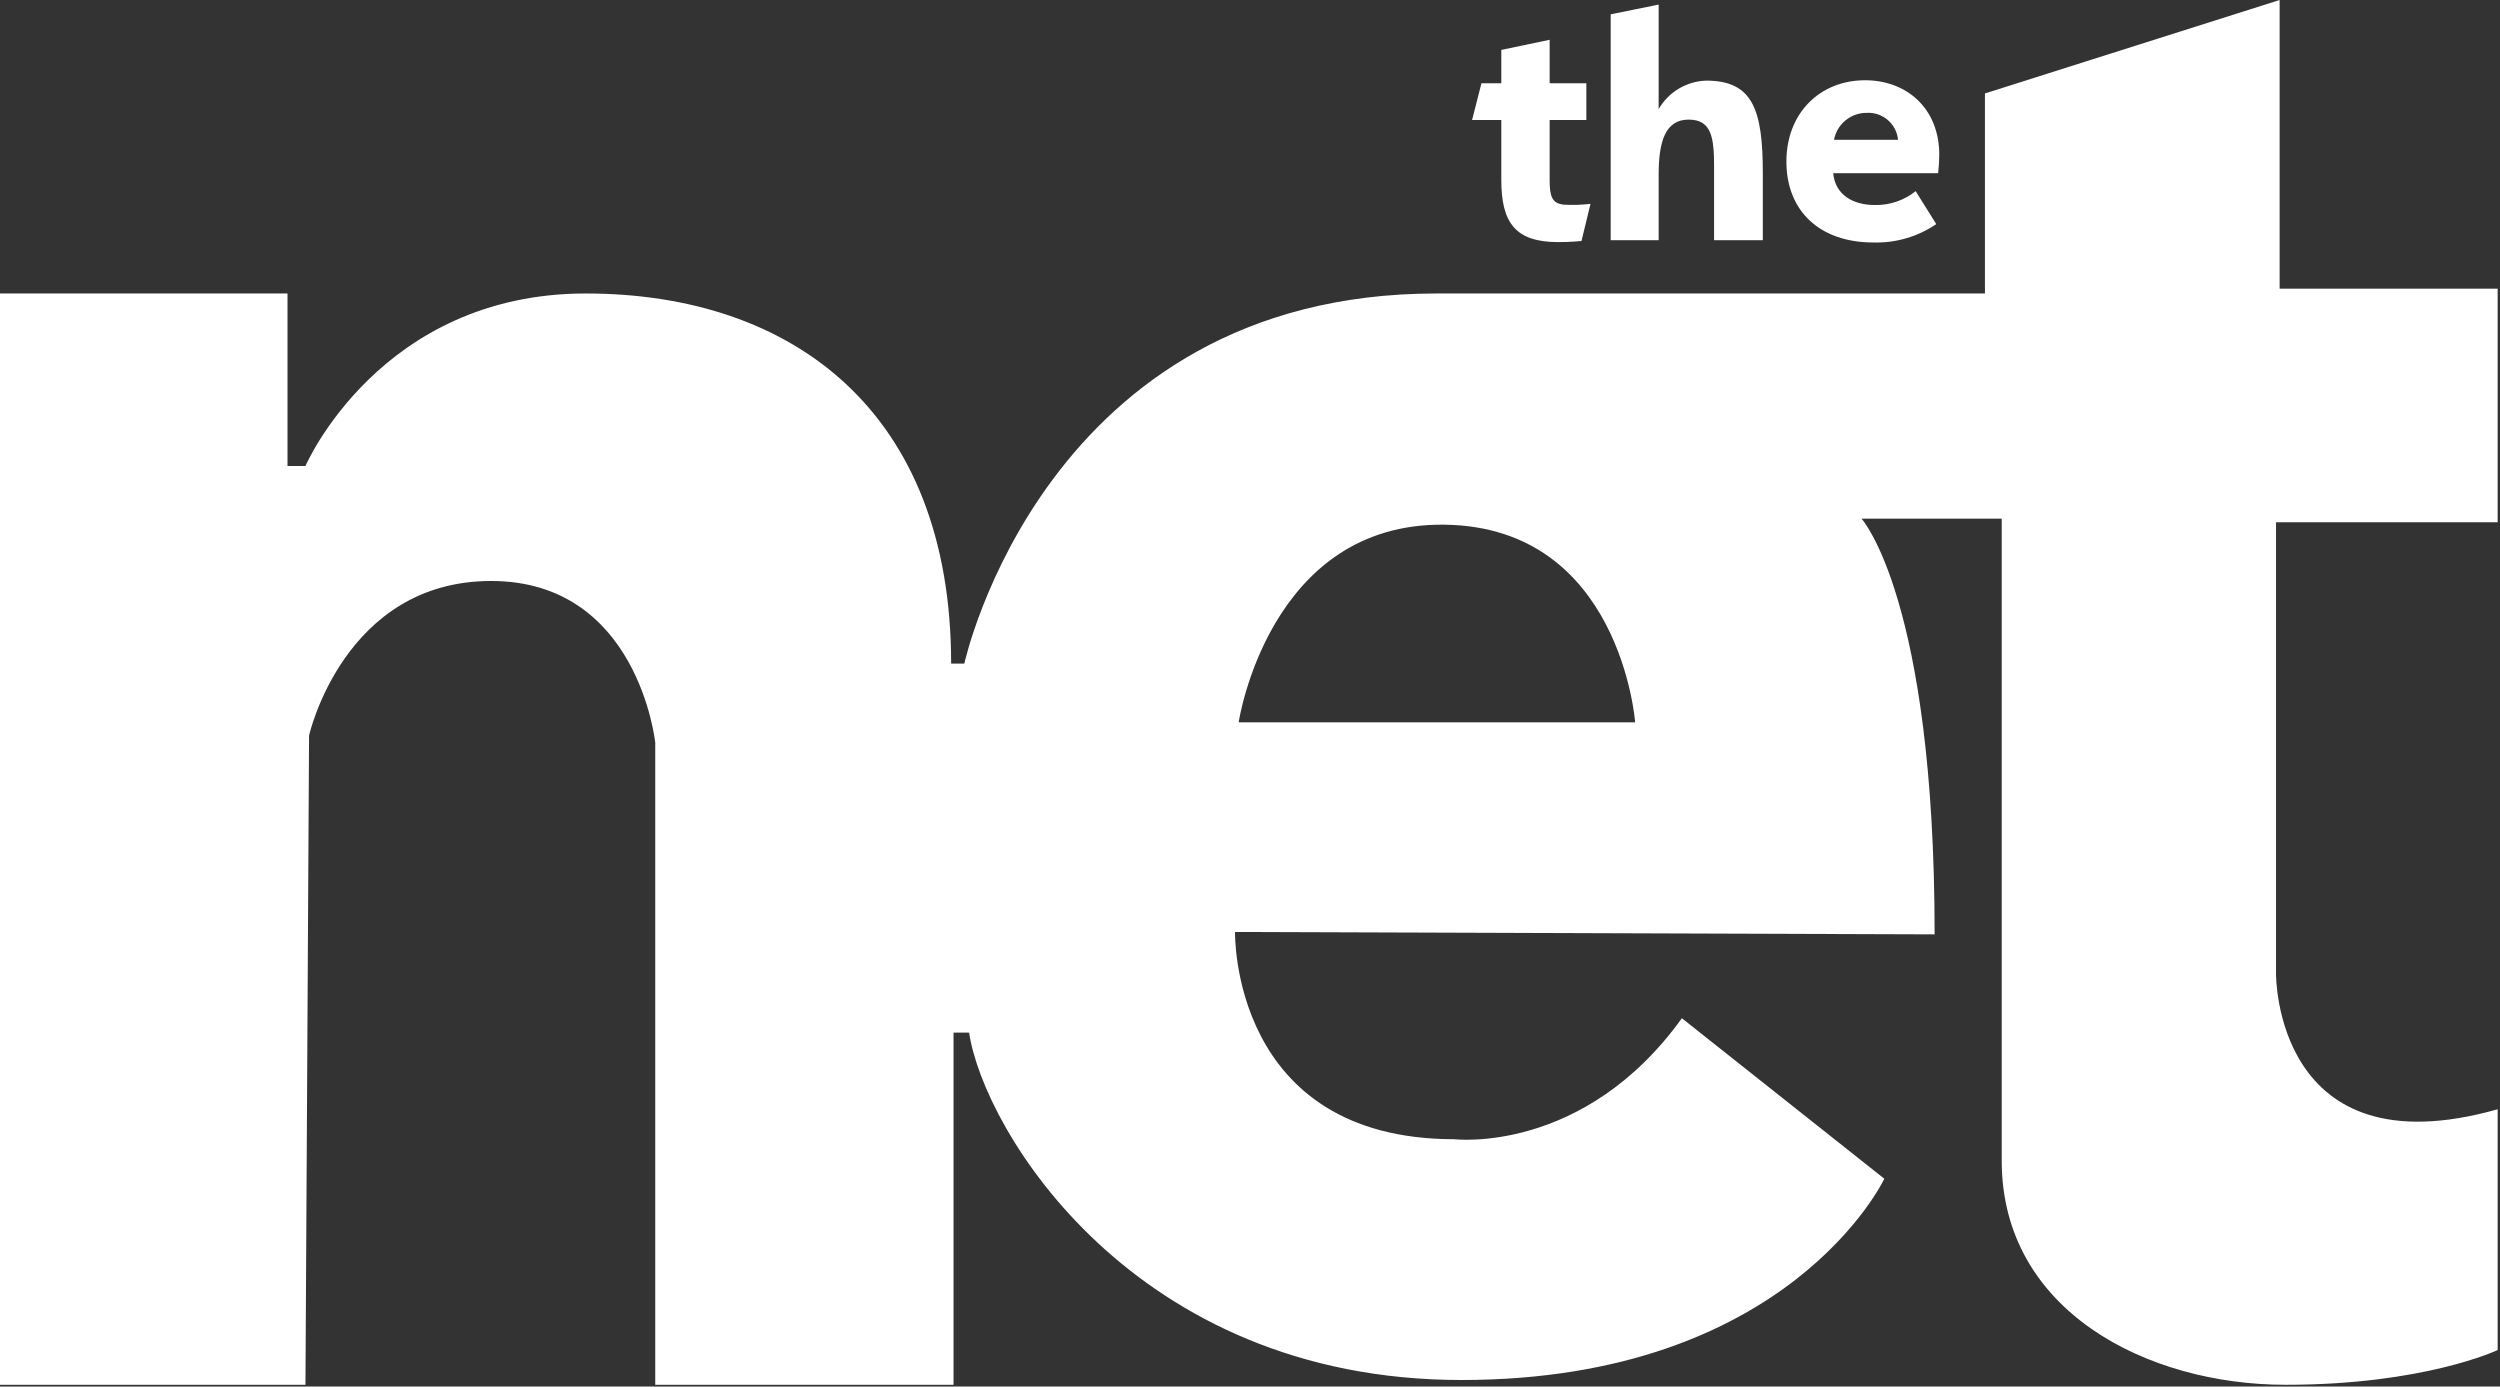
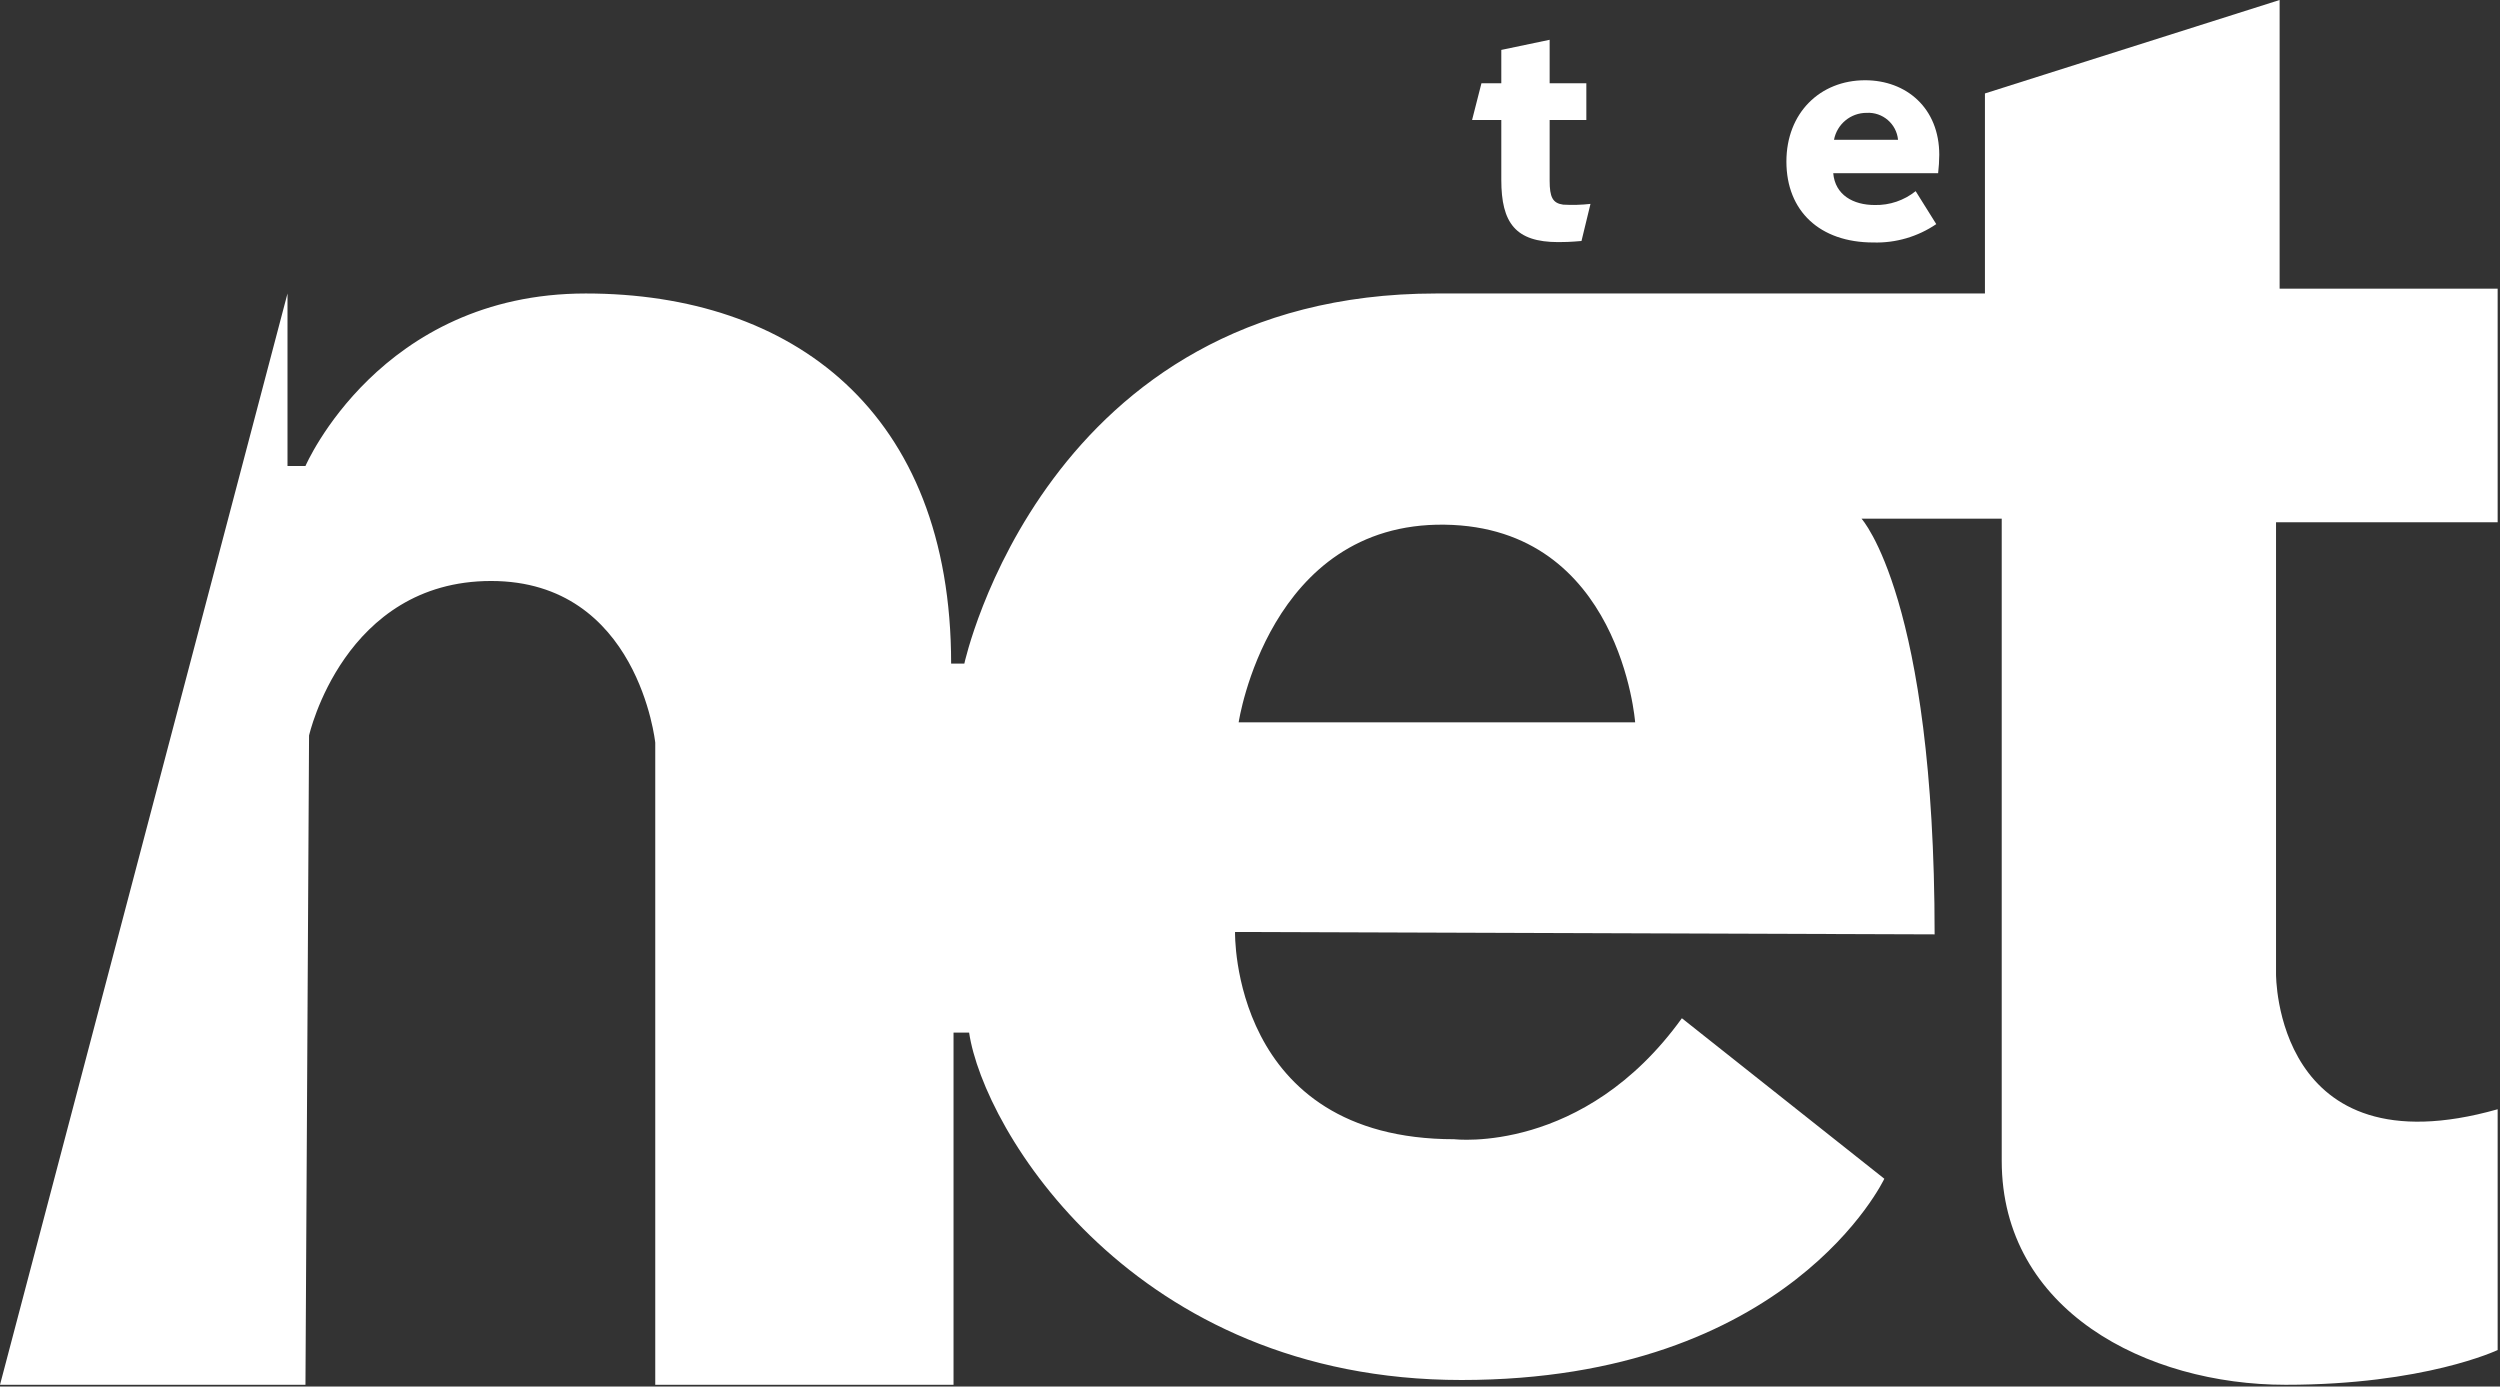
<svg xmlns="http://www.w3.org/2000/svg" width="119px" height="66px" viewBox="0 0 119 66" version="1.1">
  <rect x="0" y="0" width="119" height="66" fill="#333333" stroke="none" />
  <title>the-net-logo-white</title>
  <desc>Created with Sketch.</desc>
  <g id="Symbols" stroke="none" stroke-width="1" fill="none" fill-rule="evenodd">
    <g id="Footer" transform="translate(-120, -183)" fill="#FFFFFF" fill-rule="nonzero">
      <g id="Group-2">
        <g>
          <g id="the-net-logo-white" transform="translate(120, 183)">
-             <path d="M118.888,24.861 L118.888,13.742 L108.51,13.742 L108.51,0 L94.483,4.448 L94.483,13.97 L68.368,13.97 C49.722,13.97 45.902,31.589 45.902,31.589 L45.274,31.589 C45.274,19.558 37.691,13.97 27.883,13.97 C18.076,13.97 14.54,22.181 14.54,22.181 L13.685,22.181 L13.685,13.97 L0,13.97 L0,65.916 L14.54,65.916 L14.711,35.011 C14.711,35.011 16.365,27.655 23.378,27.655 C30.392,27.655 31.19,35.353 31.19,35.353 L31.19,65.916 L45.388,65.916 L45.388,49.152 L46.13,49.152 C46.814,53.771 53.942,65.688 69.565,65.688 C85.189,65.688 89.694,56.108 89.694,56.108 L80.057,48.468 C75.381,54.968 69.223,54.227 69.223,54.227 C58.56,54.227 58.788,44.362 58.788,44.362 L92.088,44.476 C92.088,28.51 88.61,24.69 88.61,24.69 L95.282,24.69 L95.282,55.253 C95.282,62.381 102.181,65.916 108.795,65.916 C115.41,65.916 118.888,64.262 118.888,64.262 L118.888,52.801 C108.253,55.809 108.339,46.358 108.339,46.358 L108.339,24.861 L118.888,24.861 Z M58.96,34.383 C58.96,34.383 60.385,24.861 68.767,24.975 C77.149,25.089 77.833,34.383 77.833,34.383 L58.96,34.383 Z" id="Shape" />
+             <path d="M118.888,24.861 L118.888,13.742 L108.51,13.742 L108.51,0 L94.483,4.448 L94.483,13.97 L68.368,13.97 C49.722,13.97 45.902,31.589 45.902,31.589 L45.274,31.589 C45.274,19.558 37.691,13.97 27.883,13.97 C18.076,13.97 14.54,22.181 14.54,22.181 L13.685,22.181 L13.685,13.97 L0,65.916 L14.54,65.916 L14.711,35.011 C14.711,35.011 16.365,27.655 23.378,27.655 C30.392,27.655 31.19,35.353 31.19,35.353 L31.19,65.916 L45.388,65.916 L45.388,49.152 L46.13,49.152 C46.814,53.771 53.942,65.688 69.565,65.688 C85.189,65.688 89.694,56.108 89.694,56.108 L80.057,48.468 C75.381,54.968 69.223,54.227 69.223,54.227 C58.56,54.227 58.788,44.362 58.788,44.362 L92.088,44.476 C92.088,28.51 88.61,24.69 88.61,24.69 L95.282,24.69 L95.282,55.253 C95.282,62.381 102.181,65.916 108.795,65.916 C115.41,65.916 118.888,64.262 118.888,64.262 L118.888,52.801 C108.253,55.809 108.339,46.358 108.339,46.358 L108.339,24.861 L118.888,24.861 Z M58.96,34.383 C58.96,34.383 60.385,24.861 68.767,24.975 C77.149,25.089 77.833,34.383 77.833,34.383 L58.96,34.383 Z" id="Shape" />
            <path d="M74.173,11.524 C72.14,11.524 71.462,10.615 71.462,8.564 L71.462,5.711 L70.071,5.711 L70.517,3.963 L71.462,3.963 L71.462,2.376 L73.763,1.894 L73.763,3.963 L75.51,3.963 L75.51,5.711 L73.763,5.711 L73.763,8.6 C73.763,9.384 73.905,9.67 74.405,9.741 C74.839,9.766 75.274,9.754 75.707,9.705 L75.279,11.471 C75.171,11.471 74.868,11.524 74.173,11.524 Z" id="Path" />
-             <path d="M81.591,7.976 C81.591,6.567 81.484,5.693 80.379,5.693 C79.255,5.693 78.952,6.763 78.952,8.314 L78.952,11.435 L76.669,11.435 L76.669,0.682 L78.952,0.218 L78.952,5.193 C79.421,4.379 80.278,3.867 81.217,3.838 C83.428,3.838 83.91,5.211 83.91,8.243 L83.91,11.435 L81.591,11.435 L81.591,7.976 Z" id="Path" />
            <path d="M89.242,9.759 C89.947,9.774 90.635,9.54 91.185,9.099 L92.166,10.668 C91.284,11.268 90.236,11.574 89.17,11.542 C86.62,11.542 85.033,10.044 85.033,7.69 C85.033,5.372 86.638,3.82 88.778,3.82 C90.739,3.82 92.309,5.14 92.309,7.369 C92.307,7.661 92.289,7.953 92.255,8.243 L87.262,8.243 C87.351,9.277 88.207,9.759 89.242,9.759 Z M87.298,6.656 L90.347,6.656 C90.275,5.894 89.613,5.327 88.849,5.372 C88.09,5.371 87.439,5.91 87.298,6.656 L87.298,6.656 Z" id="Shape" />
          </g>
        </g>
      </g>
    </g>
  </g>
</svg>